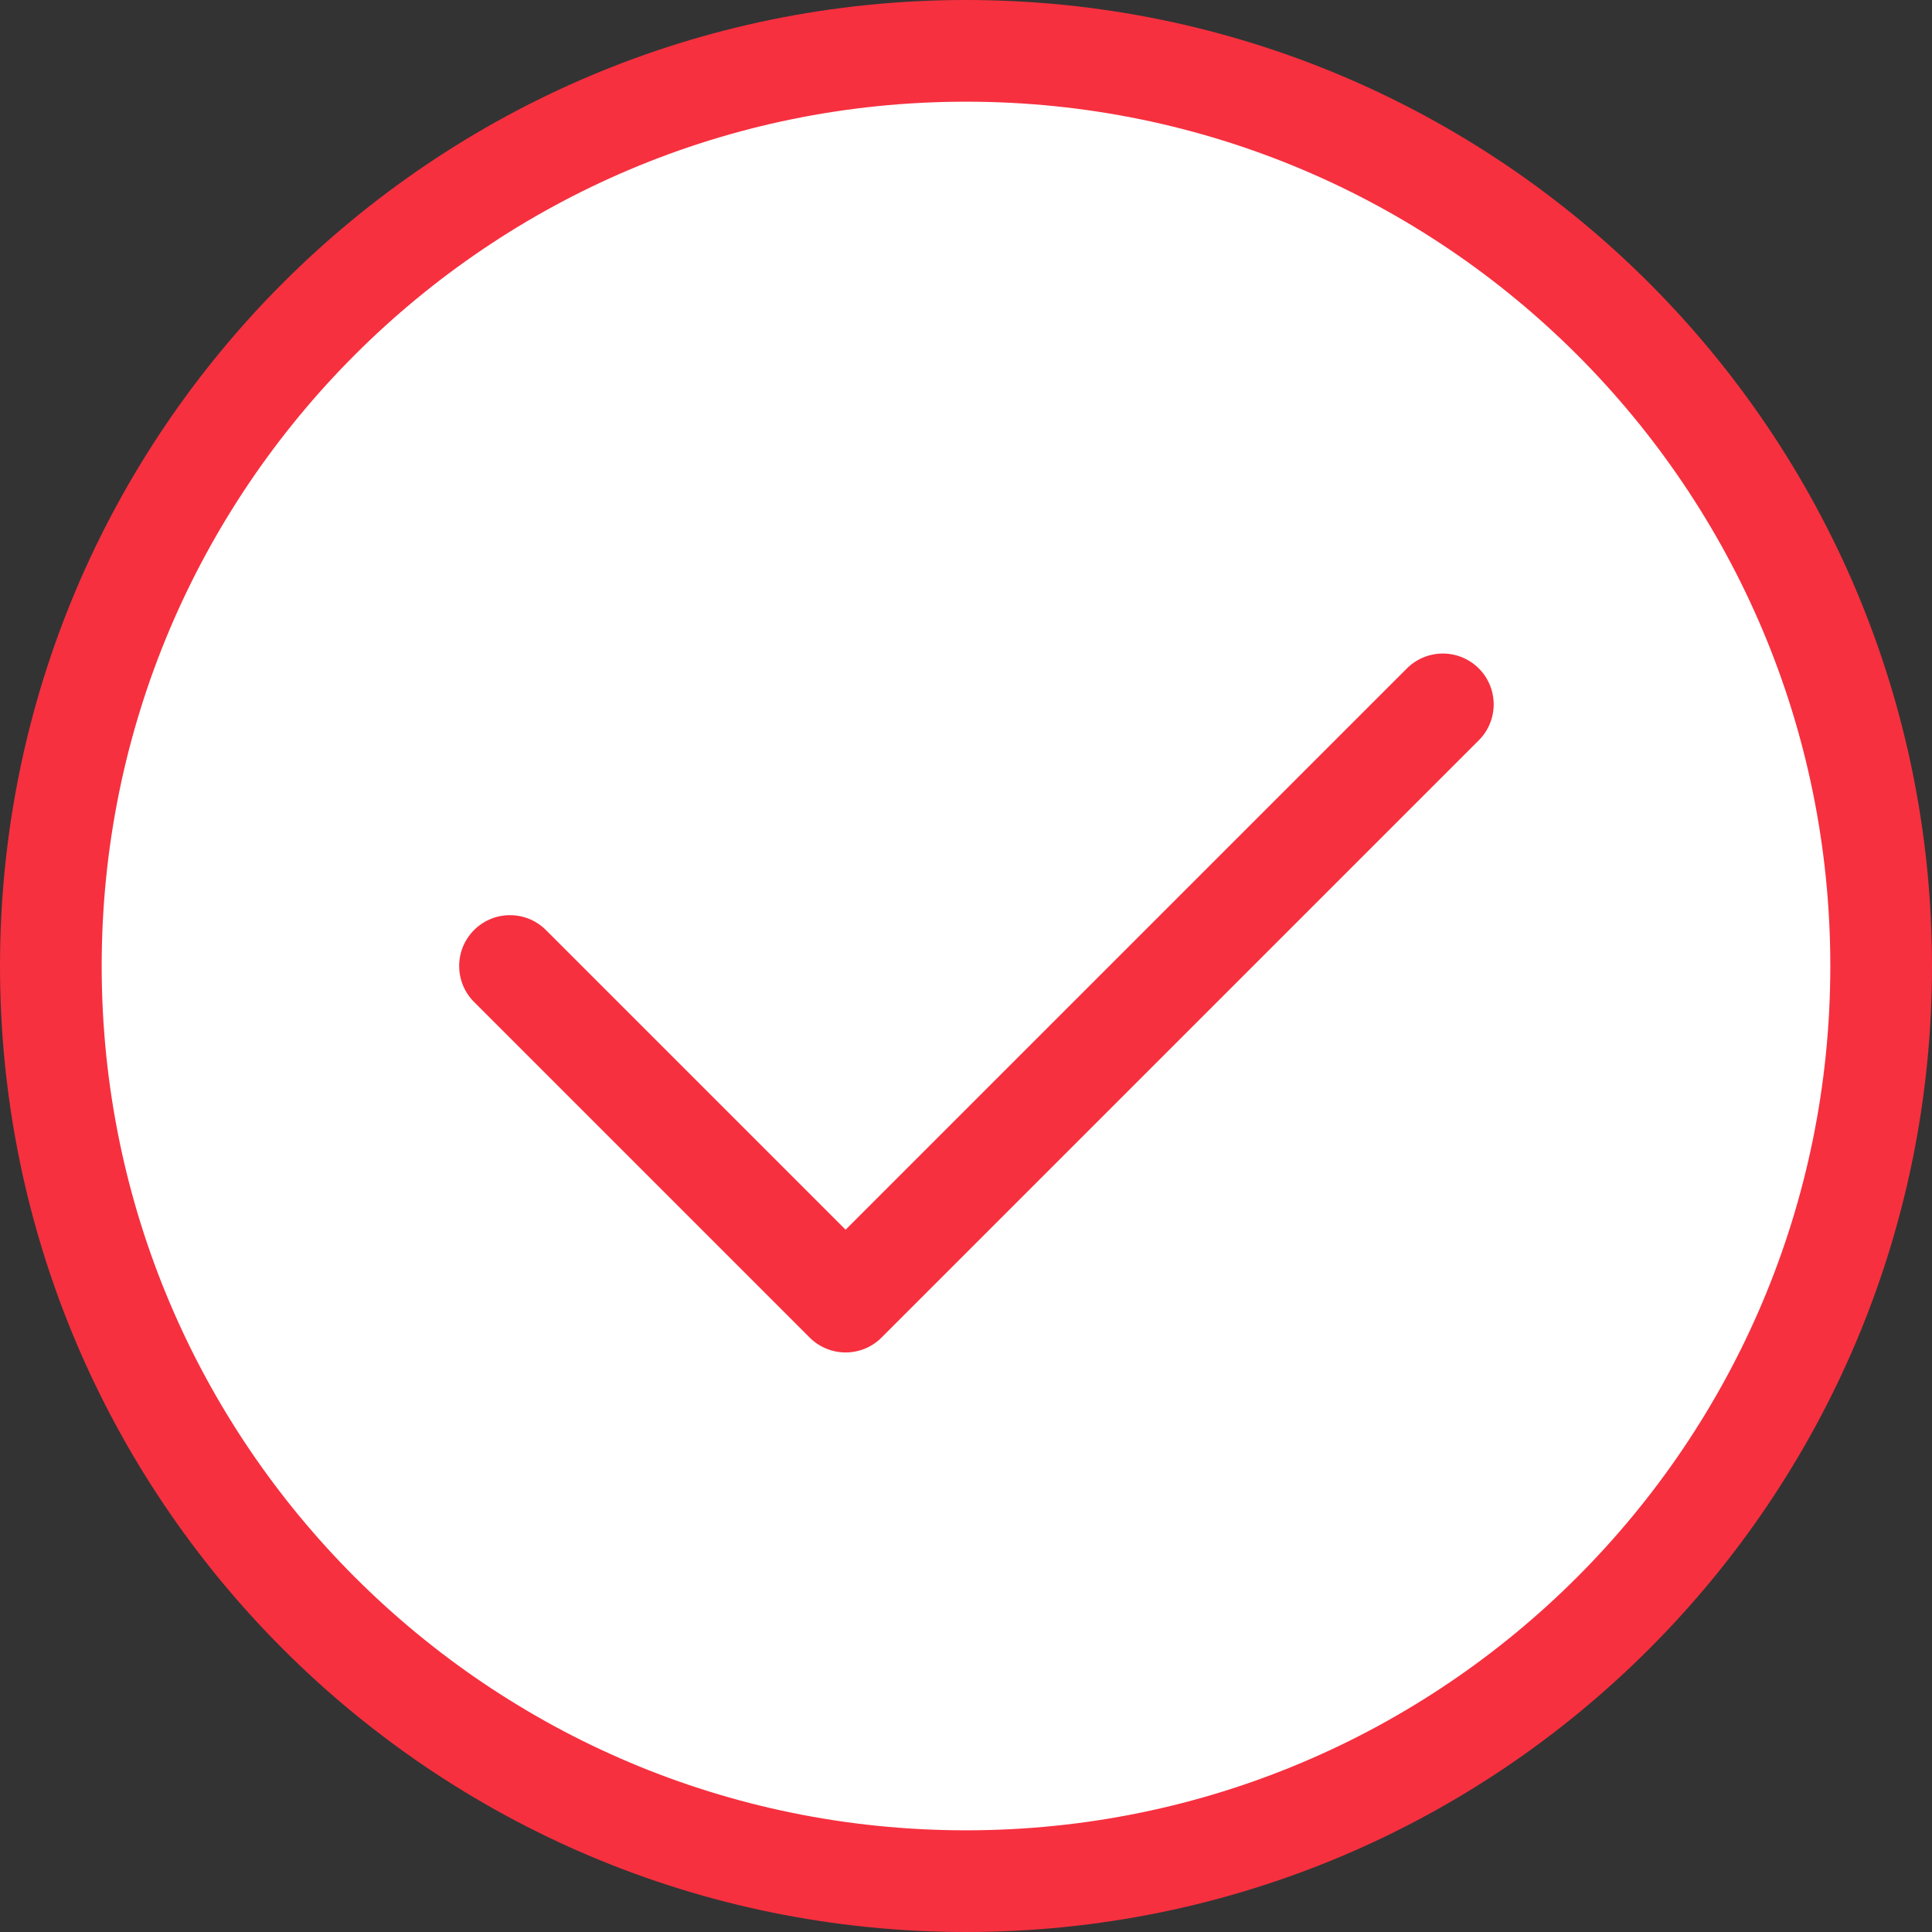
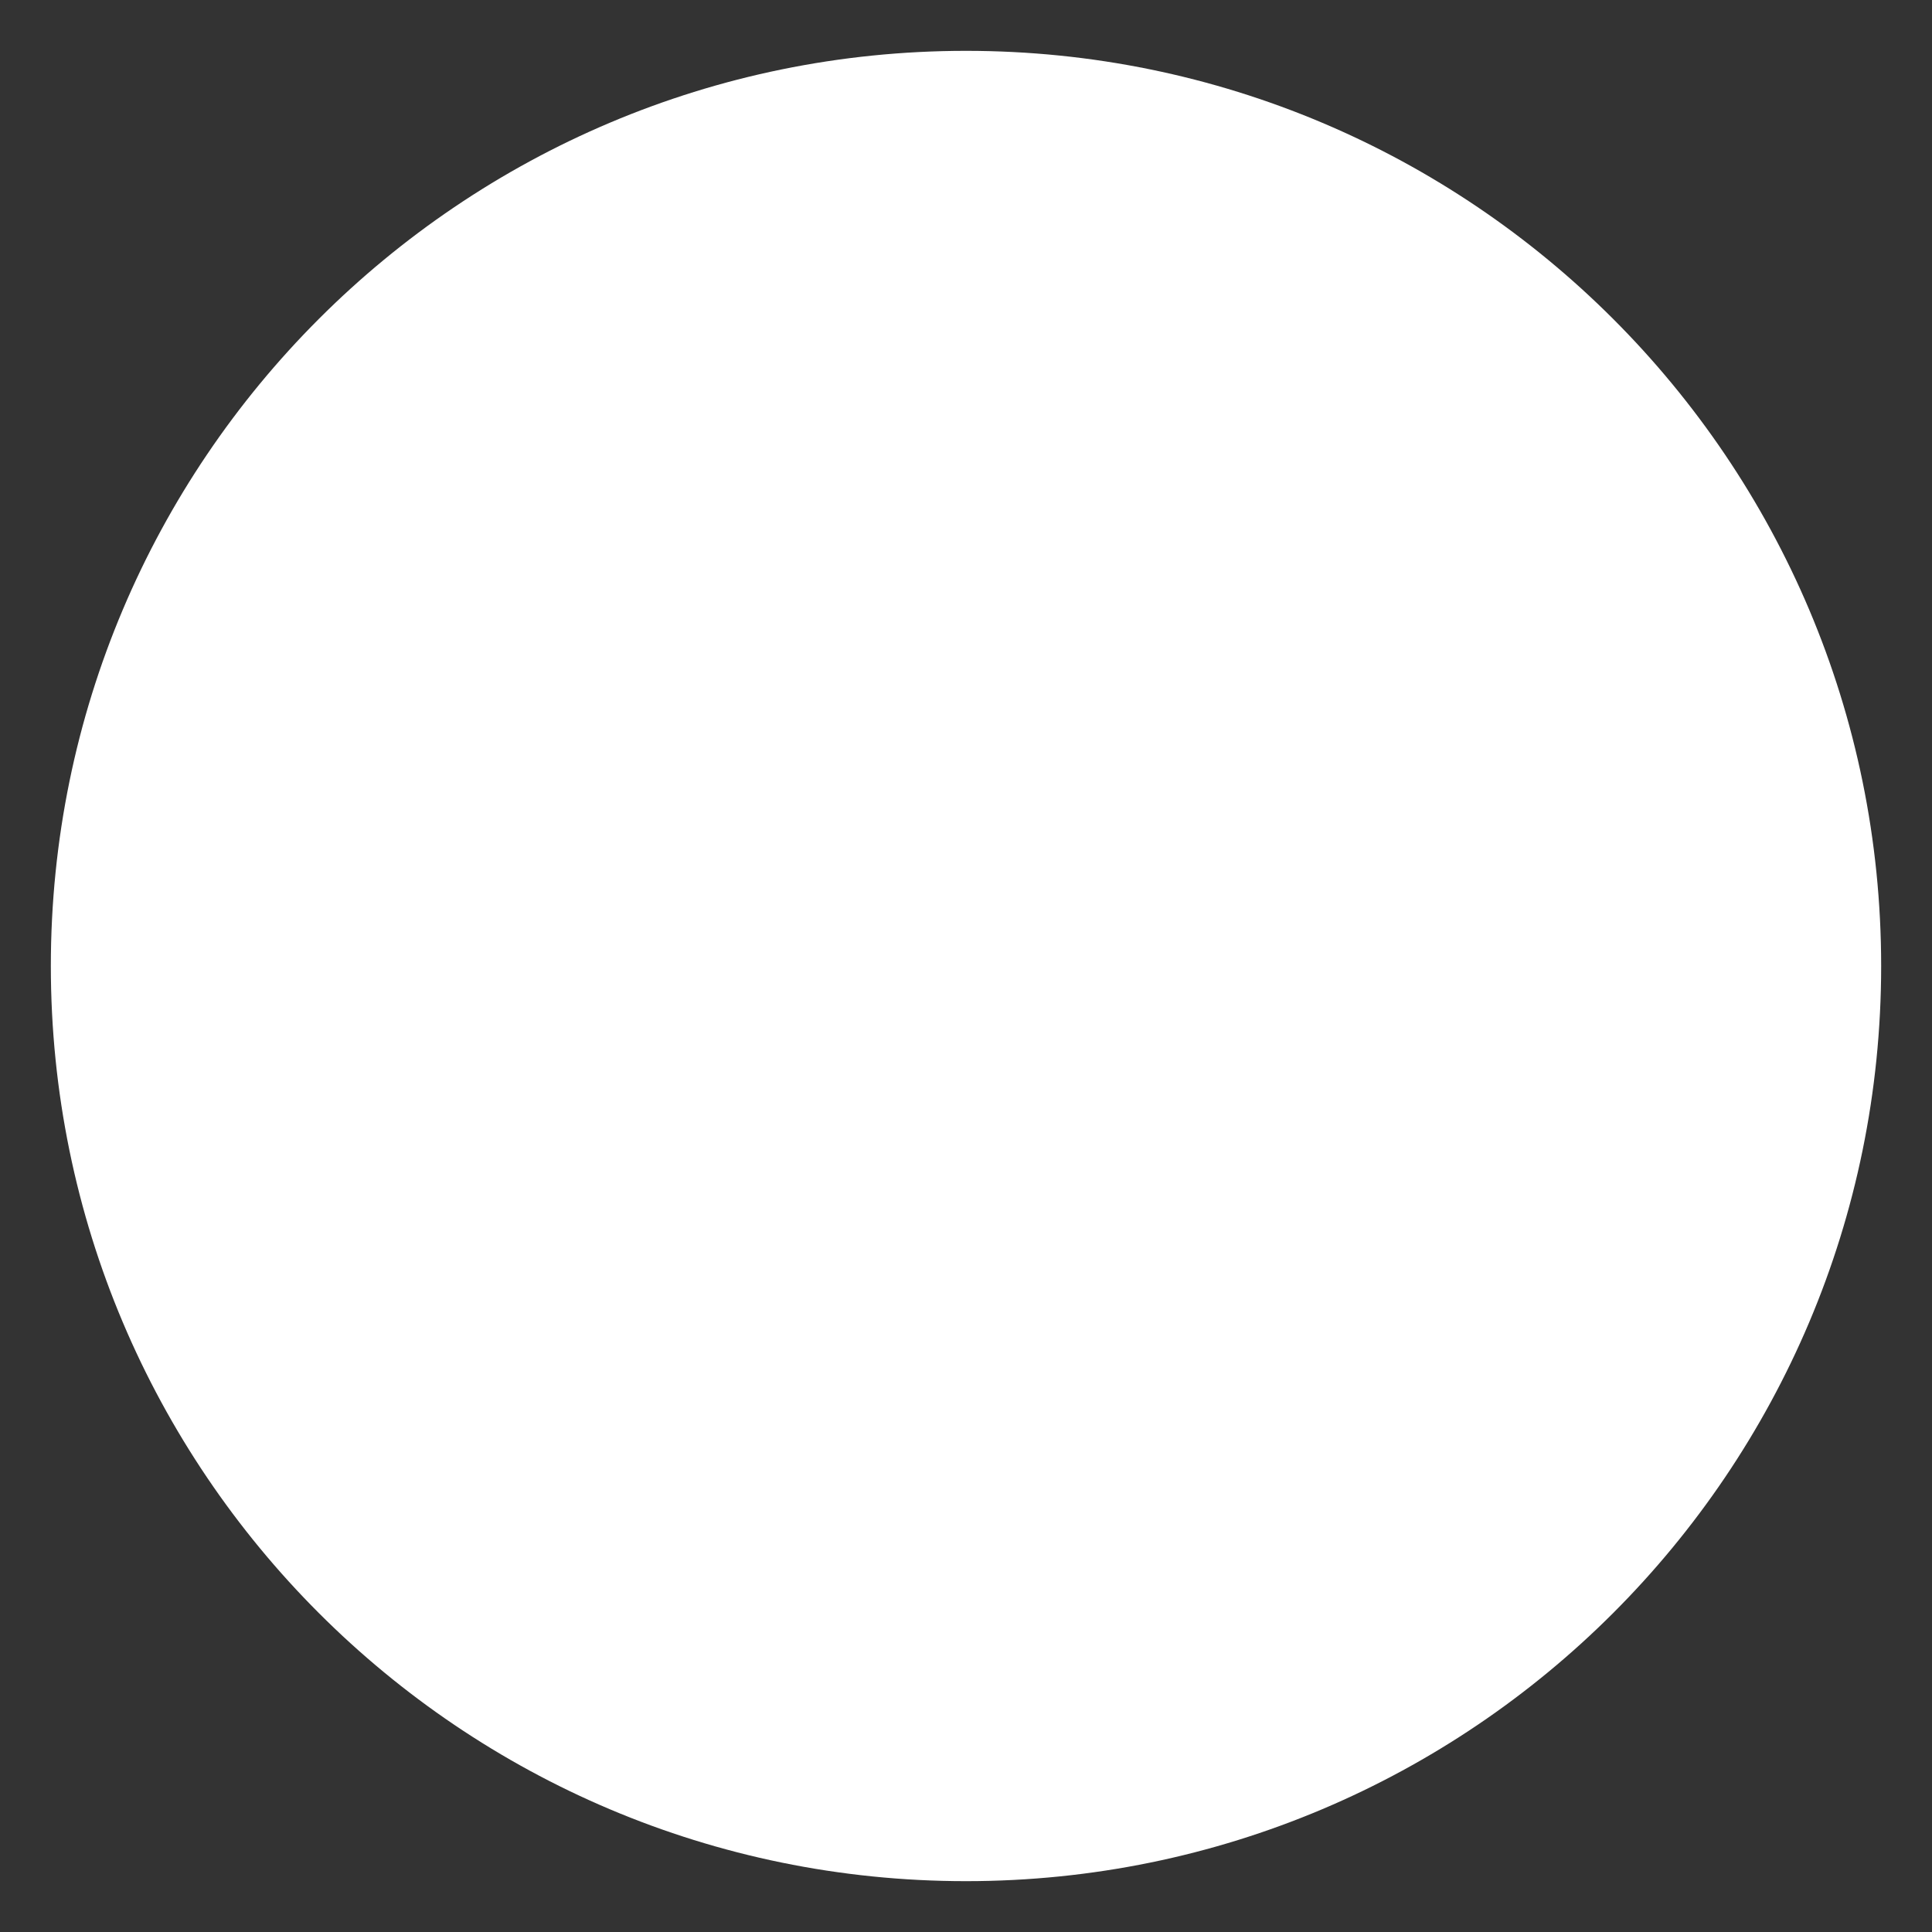
<svg xmlns="http://www.w3.org/2000/svg" width="38px" height="38px" viewBox="0 0 38 38" version="1.1">
  <rect x="0" y="0" width="38" height="38" fill="#333333" stroke="none" />
  <title>medistat-icon-studienplanung</title>
  <desc>Created with Sketch.</desc>
  <g id="Landinpage" stroke="none" stroke-width="1" fill="none" fill-rule="evenodd">
    <g id="medistat-startseite" transform="translate(-313, -1519)">
      <g id="medistat-icon-studienplanung" transform="translate(314, 1520)">
        <path d="M36,18 C36,8.059 27.941,0 18,0 C8.059,0 0,8.059 0,18 C0,27.94 8.059,36 18,36 C27.941,36 36,27.94 36,18" id="Fill-1" fill="#FFFFFF" />
-         <path d="M36,18 C36,8.059 27.941,0 18,0 C8.059,0 0,8.059 0,18 C0,27.94 8.059,36 18,36 C27.941,36 36,27.94 36,18 Z" id="Stroke-3" stroke="#F6303F" stroke-width="2" stroke-linecap="round" stroke-linejoin="round" />
        <polyline id="Fill-5" fill="#FFFFFF" points="9.031 18 15.632 24.601 27.379 12.854" />
-         <polyline id="Stroke-7" stroke="#F6303F" stroke-width="2" stroke-linecap="round" stroke-linejoin="round" points="9.031 18 15.632 24.601 27.379 12.854" />
      </g>
    </g>
  </g>
</svg>